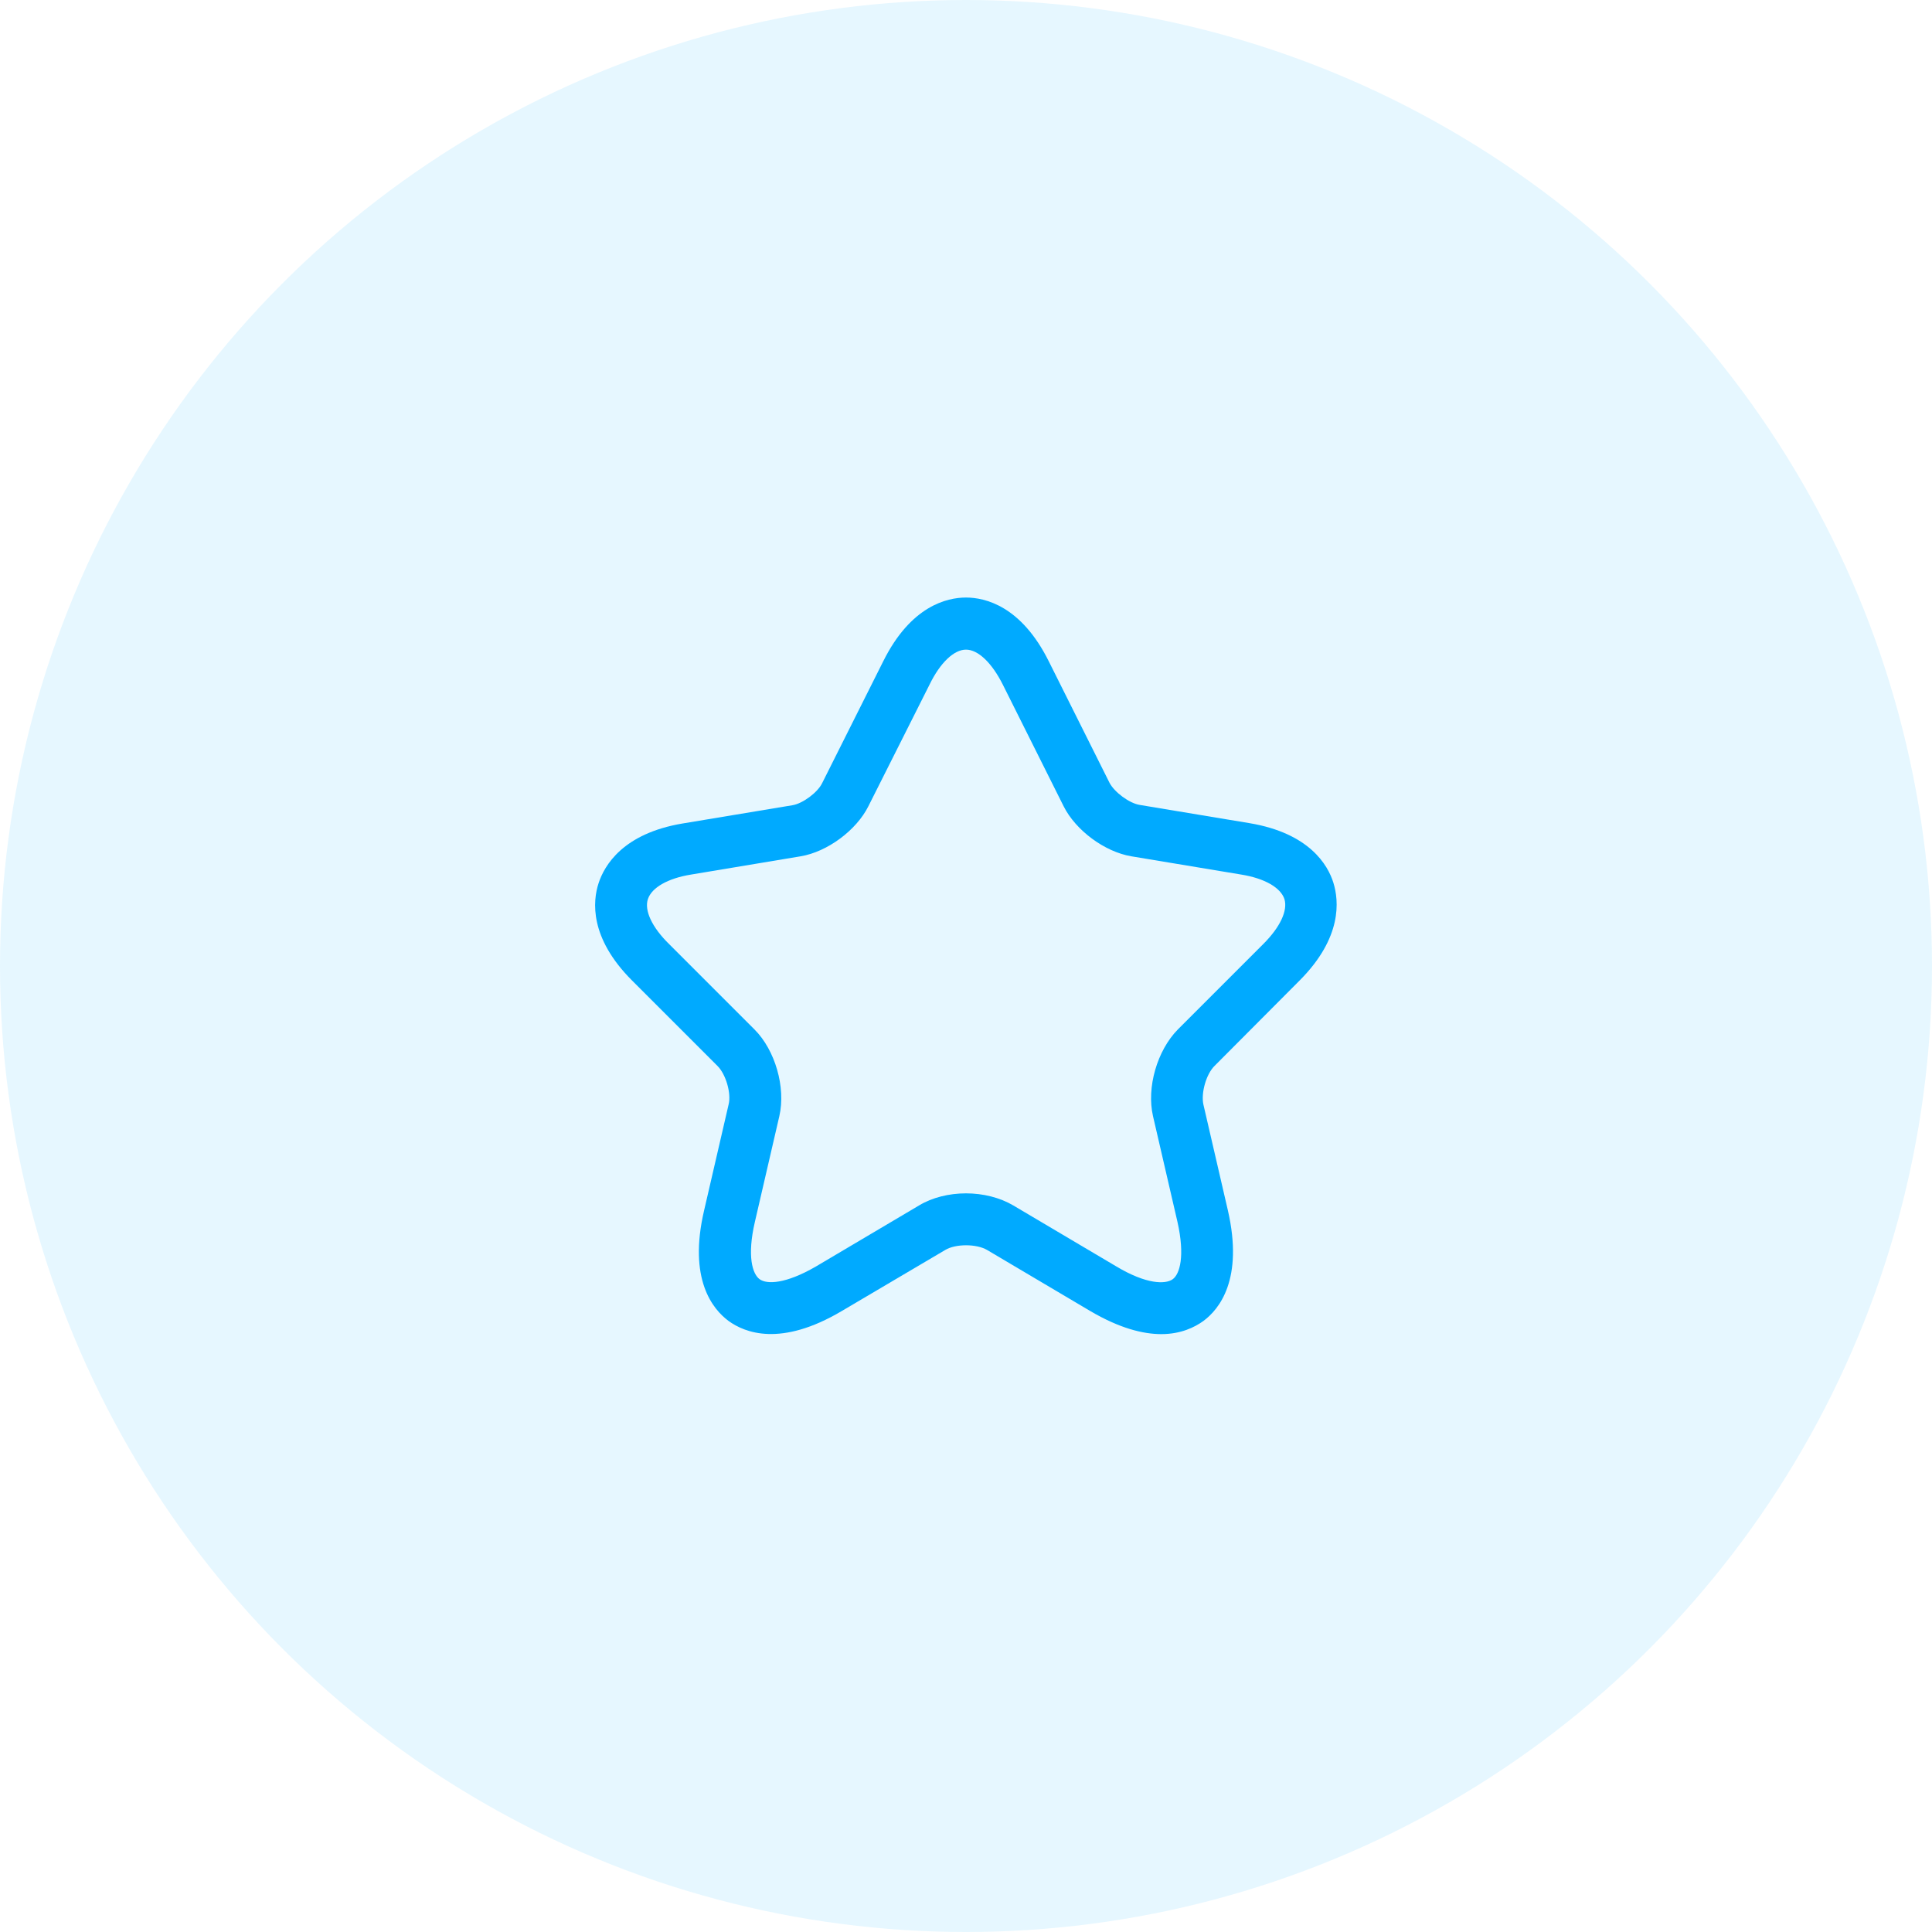
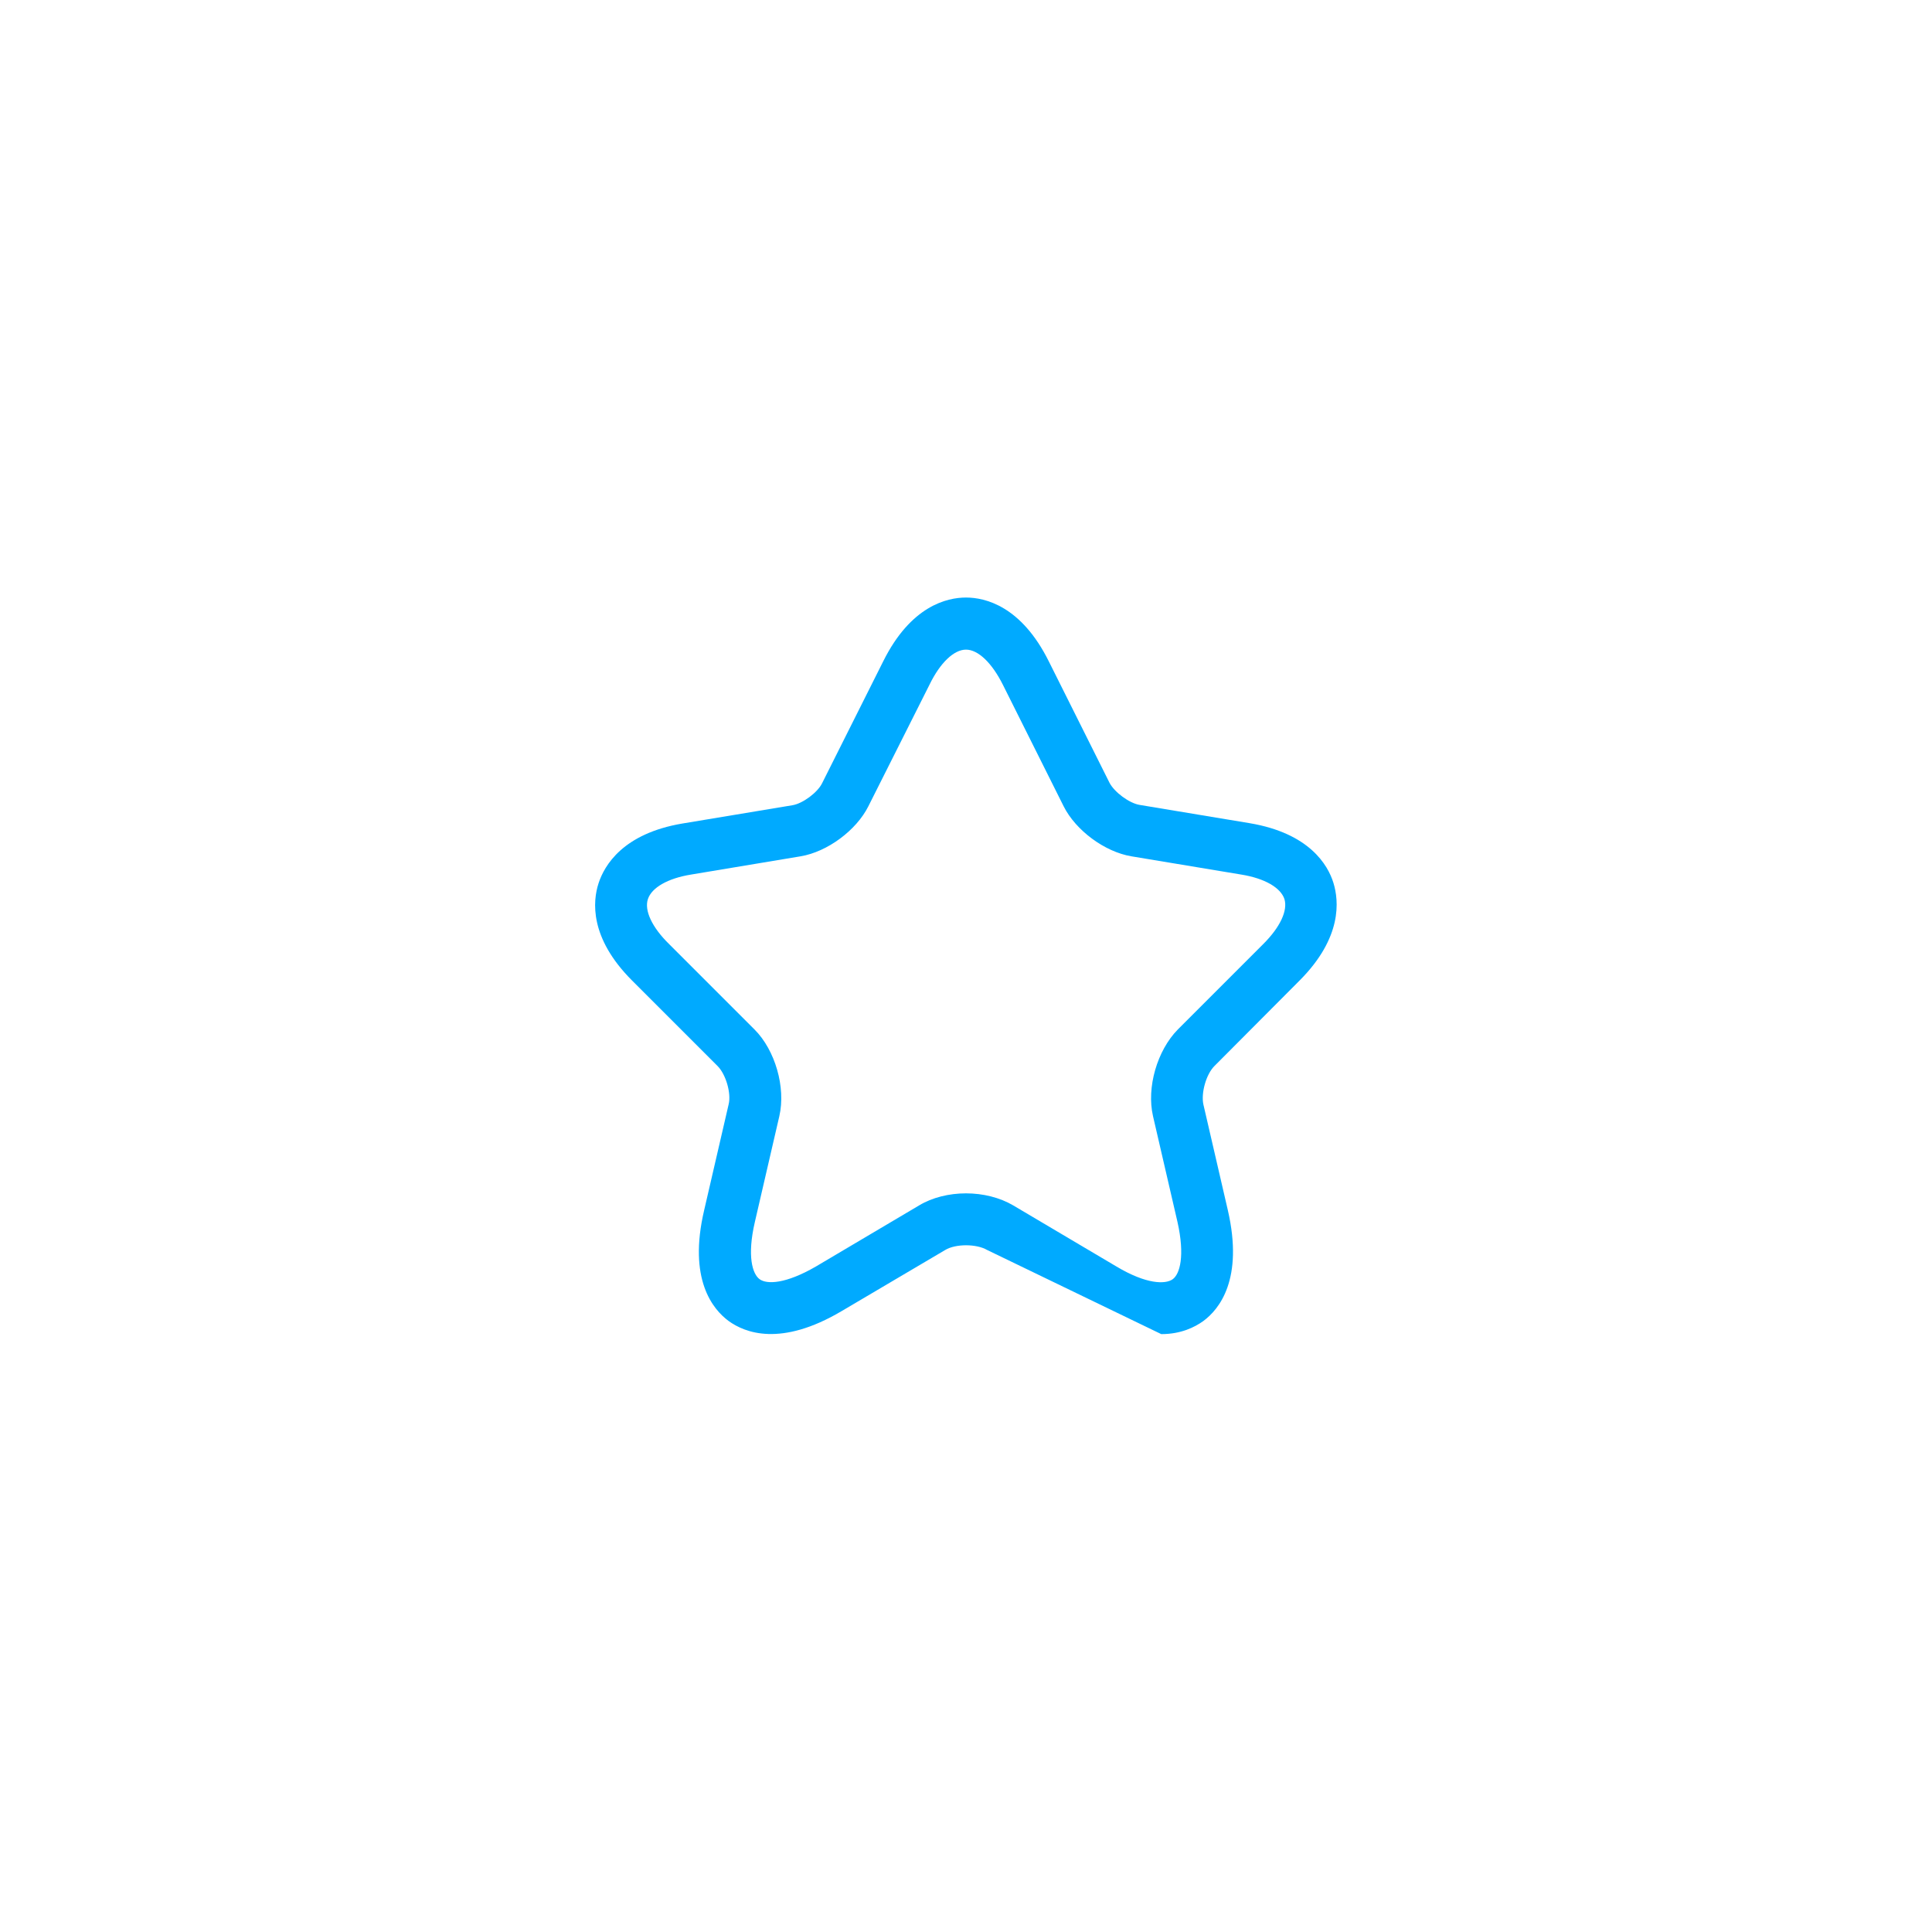
<svg xmlns="http://www.w3.org/2000/svg" width="84" height="84" viewBox="0 0 84 84" fill="none">
-   <circle opacity="0.1" cx="42" cy="42" r="42" fill="#00AAFF" />
-   <path d="M50.49 58.005C49.695 58.005 48.675 57.75 47.4 57L42.915 54.345C42.45 54.075 41.55 54.075 41.1 54.345L36.6 57C33.945 58.575 32.385 57.945 31.68 57.435C30.99 56.925 29.91 55.62 30.615 52.62L31.68 48.015C31.8 47.535 31.56 46.71 31.2 46.35L27.48 42.63C25.62 40.77 25.77 39.18 26.025 38.4C26.28 37.62 27.09 36.24 29.67 35.805L34.455 35.01C34.905 34.935 35.55 34.455 35.745 34.05L38.4 28.755C39.6 26.34 41.175 25.98 42 25.98C42.825 25.98 44.4 26.34 45.6 28.755L48.24 34.035C48.45 34.44 49.095 34.92 49.545 34.995L54.33 35.79C56.925 36.225 57.735 37.605 57.975 38.385C58.215 39.165 58.365 40.755 56.52 42.615L52.8 46.35C52.44 46.71 52.215 47.52 52.32 48.015L53.385 52.62C54.075 55.62 53.01 56.925 52.32 57.435C51.945 57.705 51.345 58.005 50.49 58.005ZM42 51.885C42.735 51.885 43.47 52.065 44.055 52.41L48.54 55.065C49.845 55.845 50.67 55.845 50.985 55.62C51.3 55.395 51.525 54.6 51.195 53.13L50.13 48.525C49.845 47.28 50.31 45.675 51.21 44.76L54.93 41.04C55.665 40.305 55.995 39.585 55.845 39.09C55.68 38.595 54.99 38.19 53.97 38.025L49.185 37.23C48.03 37.035 46.77 36.105 46.245 35.055L43.605 29.775C43.125 28.815 42.525 28.245 42 28.245C41.475 28.245 40.875 28.815 40.41 29.775L37.755 35.055C37.23 36.105 35.97 37.035 34.815 37.23L30.045 38.025C29.025 38.19 28.335 38.595 28.17 39.09C28.005 39.585 28.35 40.32 29.085 41.04L32.805 44.76C33.705 45.66 34.17 47.28 33.885 48.525L32.82 53.13C32.475 54.615 32.715 55.395 33.03 55.62C33.345 55.845 34.155 55.83 35.475 55.065L39.96 52.41C40.53 52.065 41.265 51.885 42 51.885Z" fill="#00AAFF" />
+   <path d="M50.49 58.005L42.915 54.345C42.45 54.075 41.55 54.075 41.1 54.345L36.6 57C33.945 58.575 32.385 57.945 31.68 57.435C30.99 56.925 29.91 55.62 30.615 52.62L31.68 48.015C31.8 47.535 31.56 46.71 31.2 46.35L27.48 42.63C25.62 40.77 25.77 39.18 26.025 38.4C26.28 37.62 27.09 36.24 29.67 35.805L34.455 35.01C34.905 34.935 35.55 34.455 35.745 34.05L38.4 28.755C39.6 26.34 41.175 25.98 42 25.98C42.825 25.98 44.4 26.34 45.6 28.755L48.24 34.035C48.45 34.44 49.095 34.92 49.545 34.995L54.33 35.79C56.925 36.225 57.735 37.605 57.975 38.385C58.215 39.165 58.365 40.755 56.52 42.615L52.8 46.35C52.44 46.71 52.215 47.52 52.32 48.015L53.385 52.62C54.075 55.62 53.01 56.925 52.32 57.435C51.945 57.705 51.345 58.005 50.49 58.005ZM42 51.885C42.735 51.885 43.47 52.065 44.055 52.41L48.54 55.065C49.845 55.845 50.67 55.845 50.985 55.62C51.3 55.395 51.525 54.6 51.195 53.13L50.13 48.525C49.845 47.28 50.31 45.675 51.21 44.76L54.93 41.04C55.665 40.305 55.995 39.585 55.845 39.09C55.68 38.595 54.99 38.19 53.97 38.025L49.185 37.23C48.03 37.035 46.77 36.105 46.245 35.055L43.605 29.775C43.125 28.815 42.525 28.245 42 28.245C41.475 28.245 40.875 28.815 40.41 29.775L37.755 35.055C37.23 36.105 35.97 37.035 34.815 37.23L30.045 38.025C29.025 38.19 28.335 38.595 28.17 39.09C28.005 39.585 28.35 40.32 29.085 41.04L32.805 44.76C33.705 45.66 34.17 47.28 33.885 48.525L32.82 53.13C32.475 54.615 32.715 55.395 33.03 55.62C33.345 55.845 34.155 55.83 35.475 55.065L39.96 52.41C40.53 52.065 41.265 51.885 42 51.885Z" fill="#00AAFF" />
</svg>